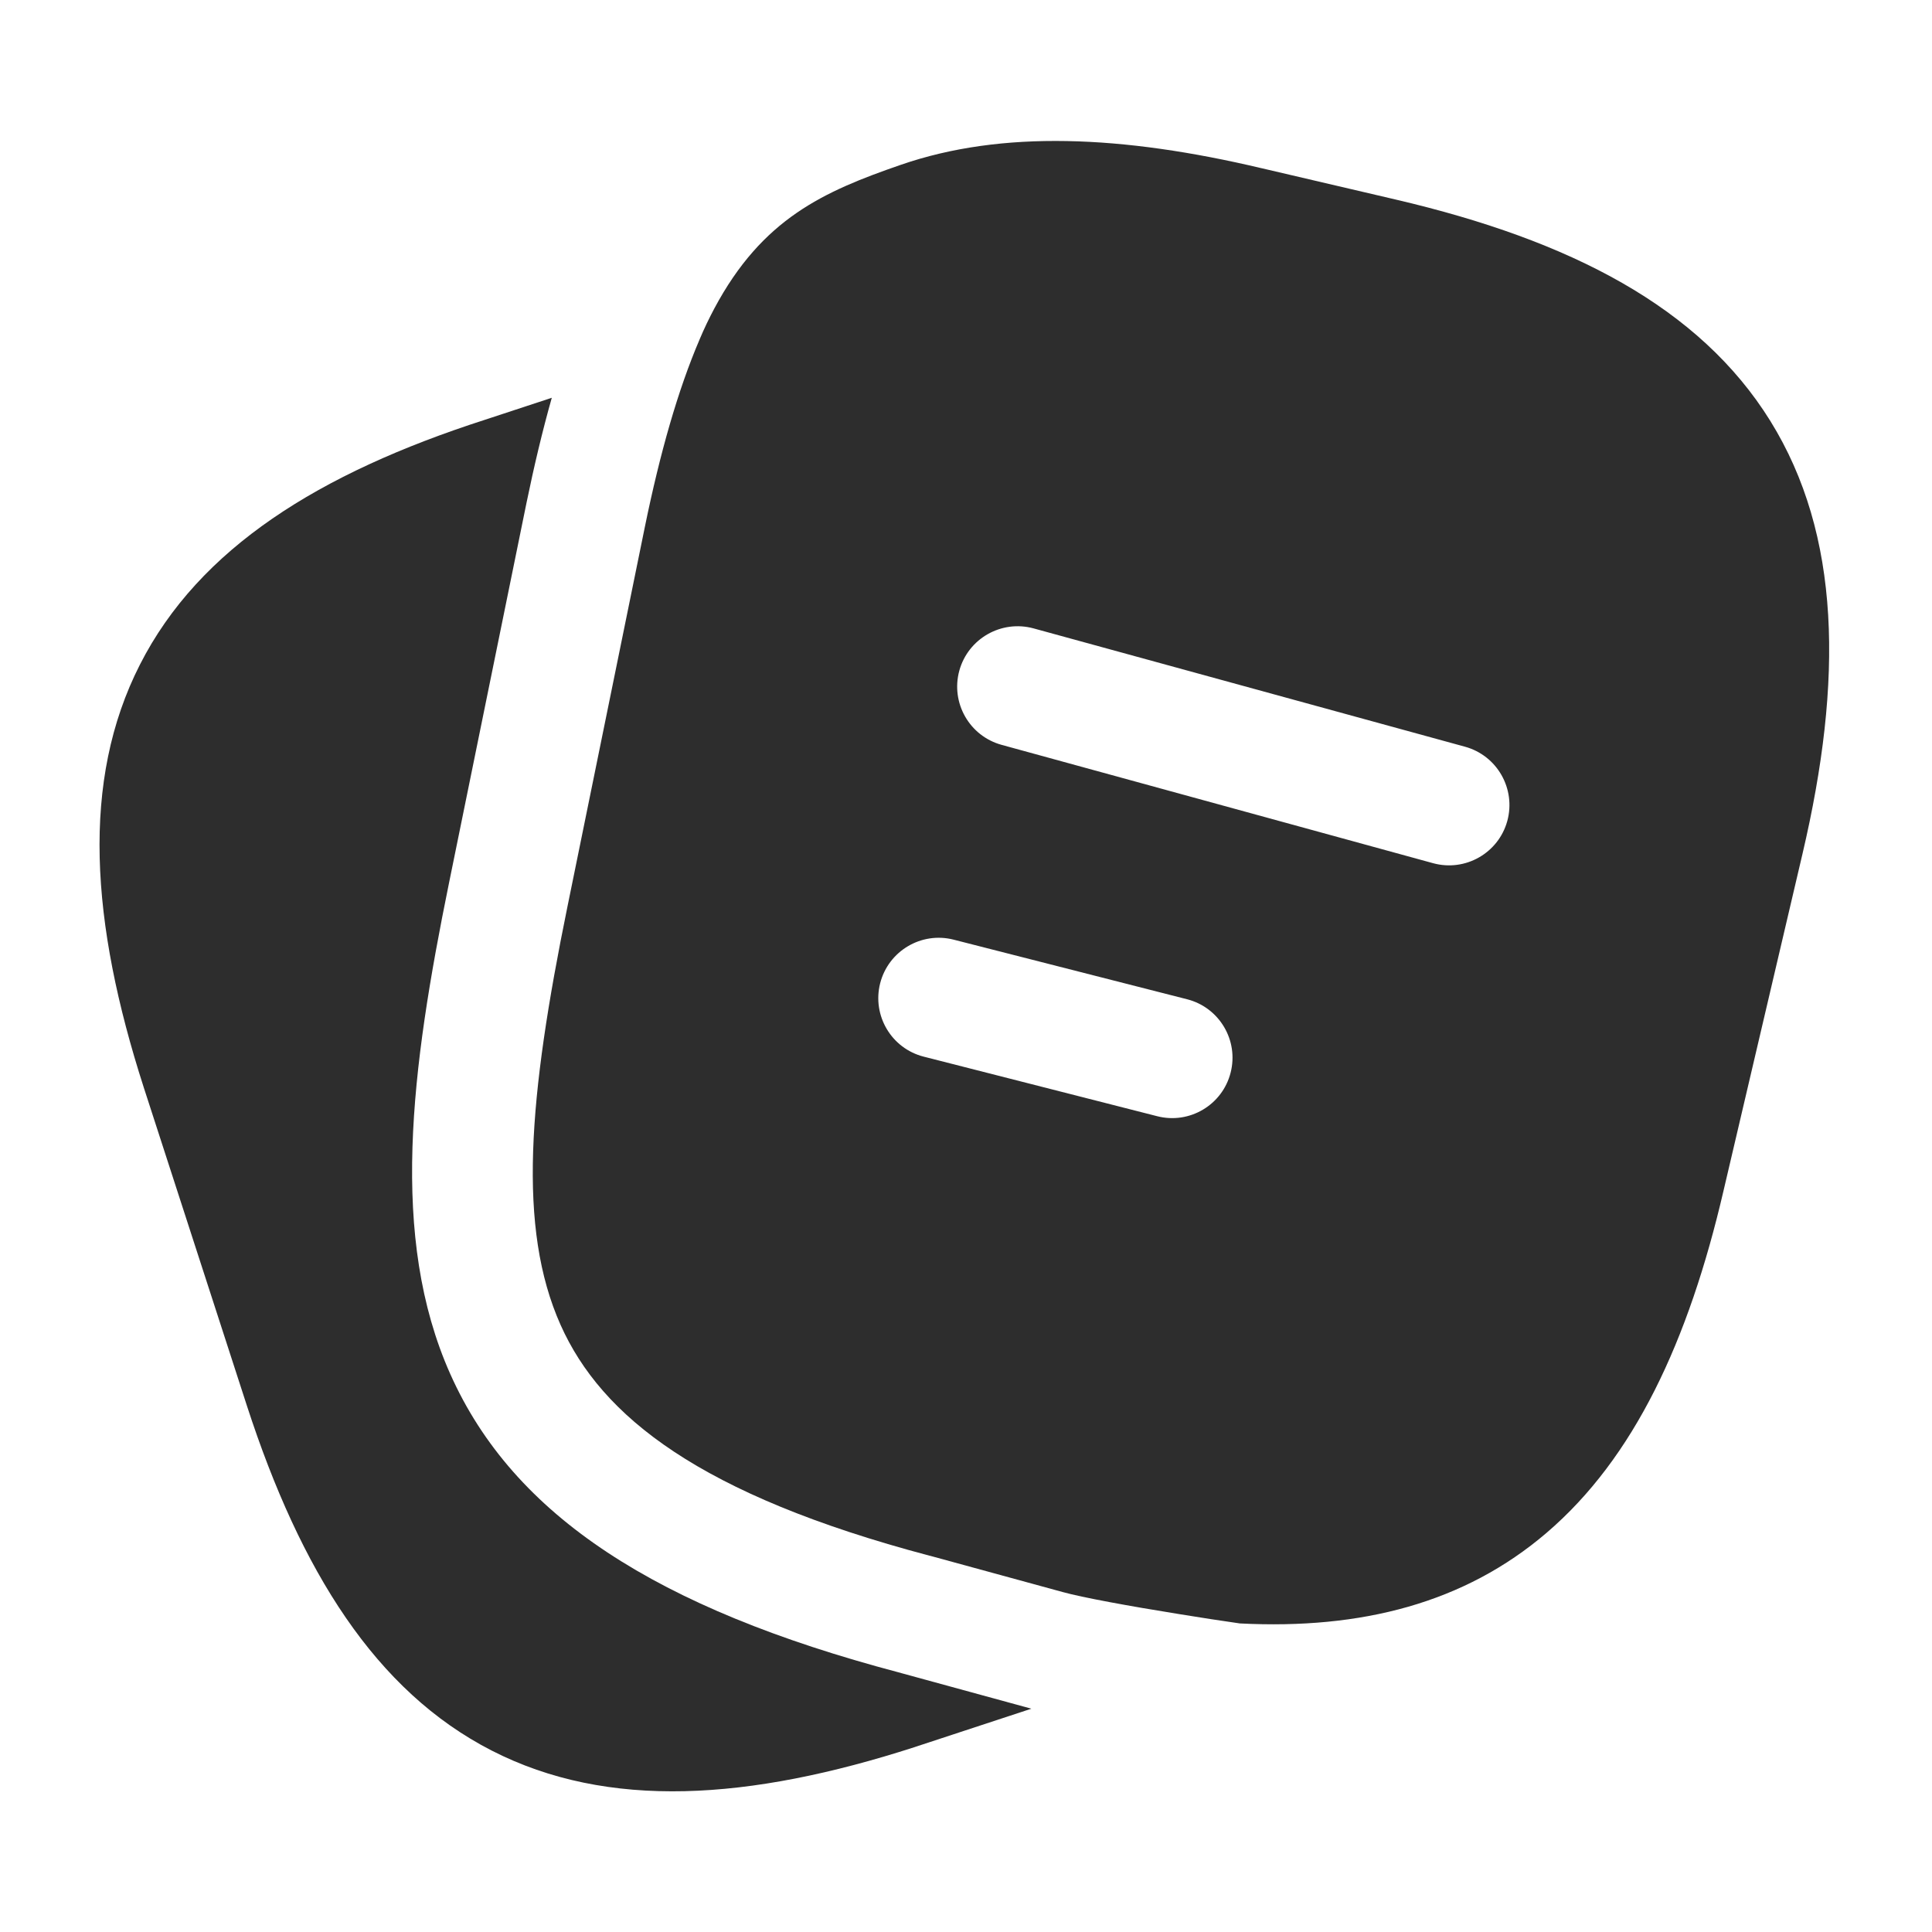
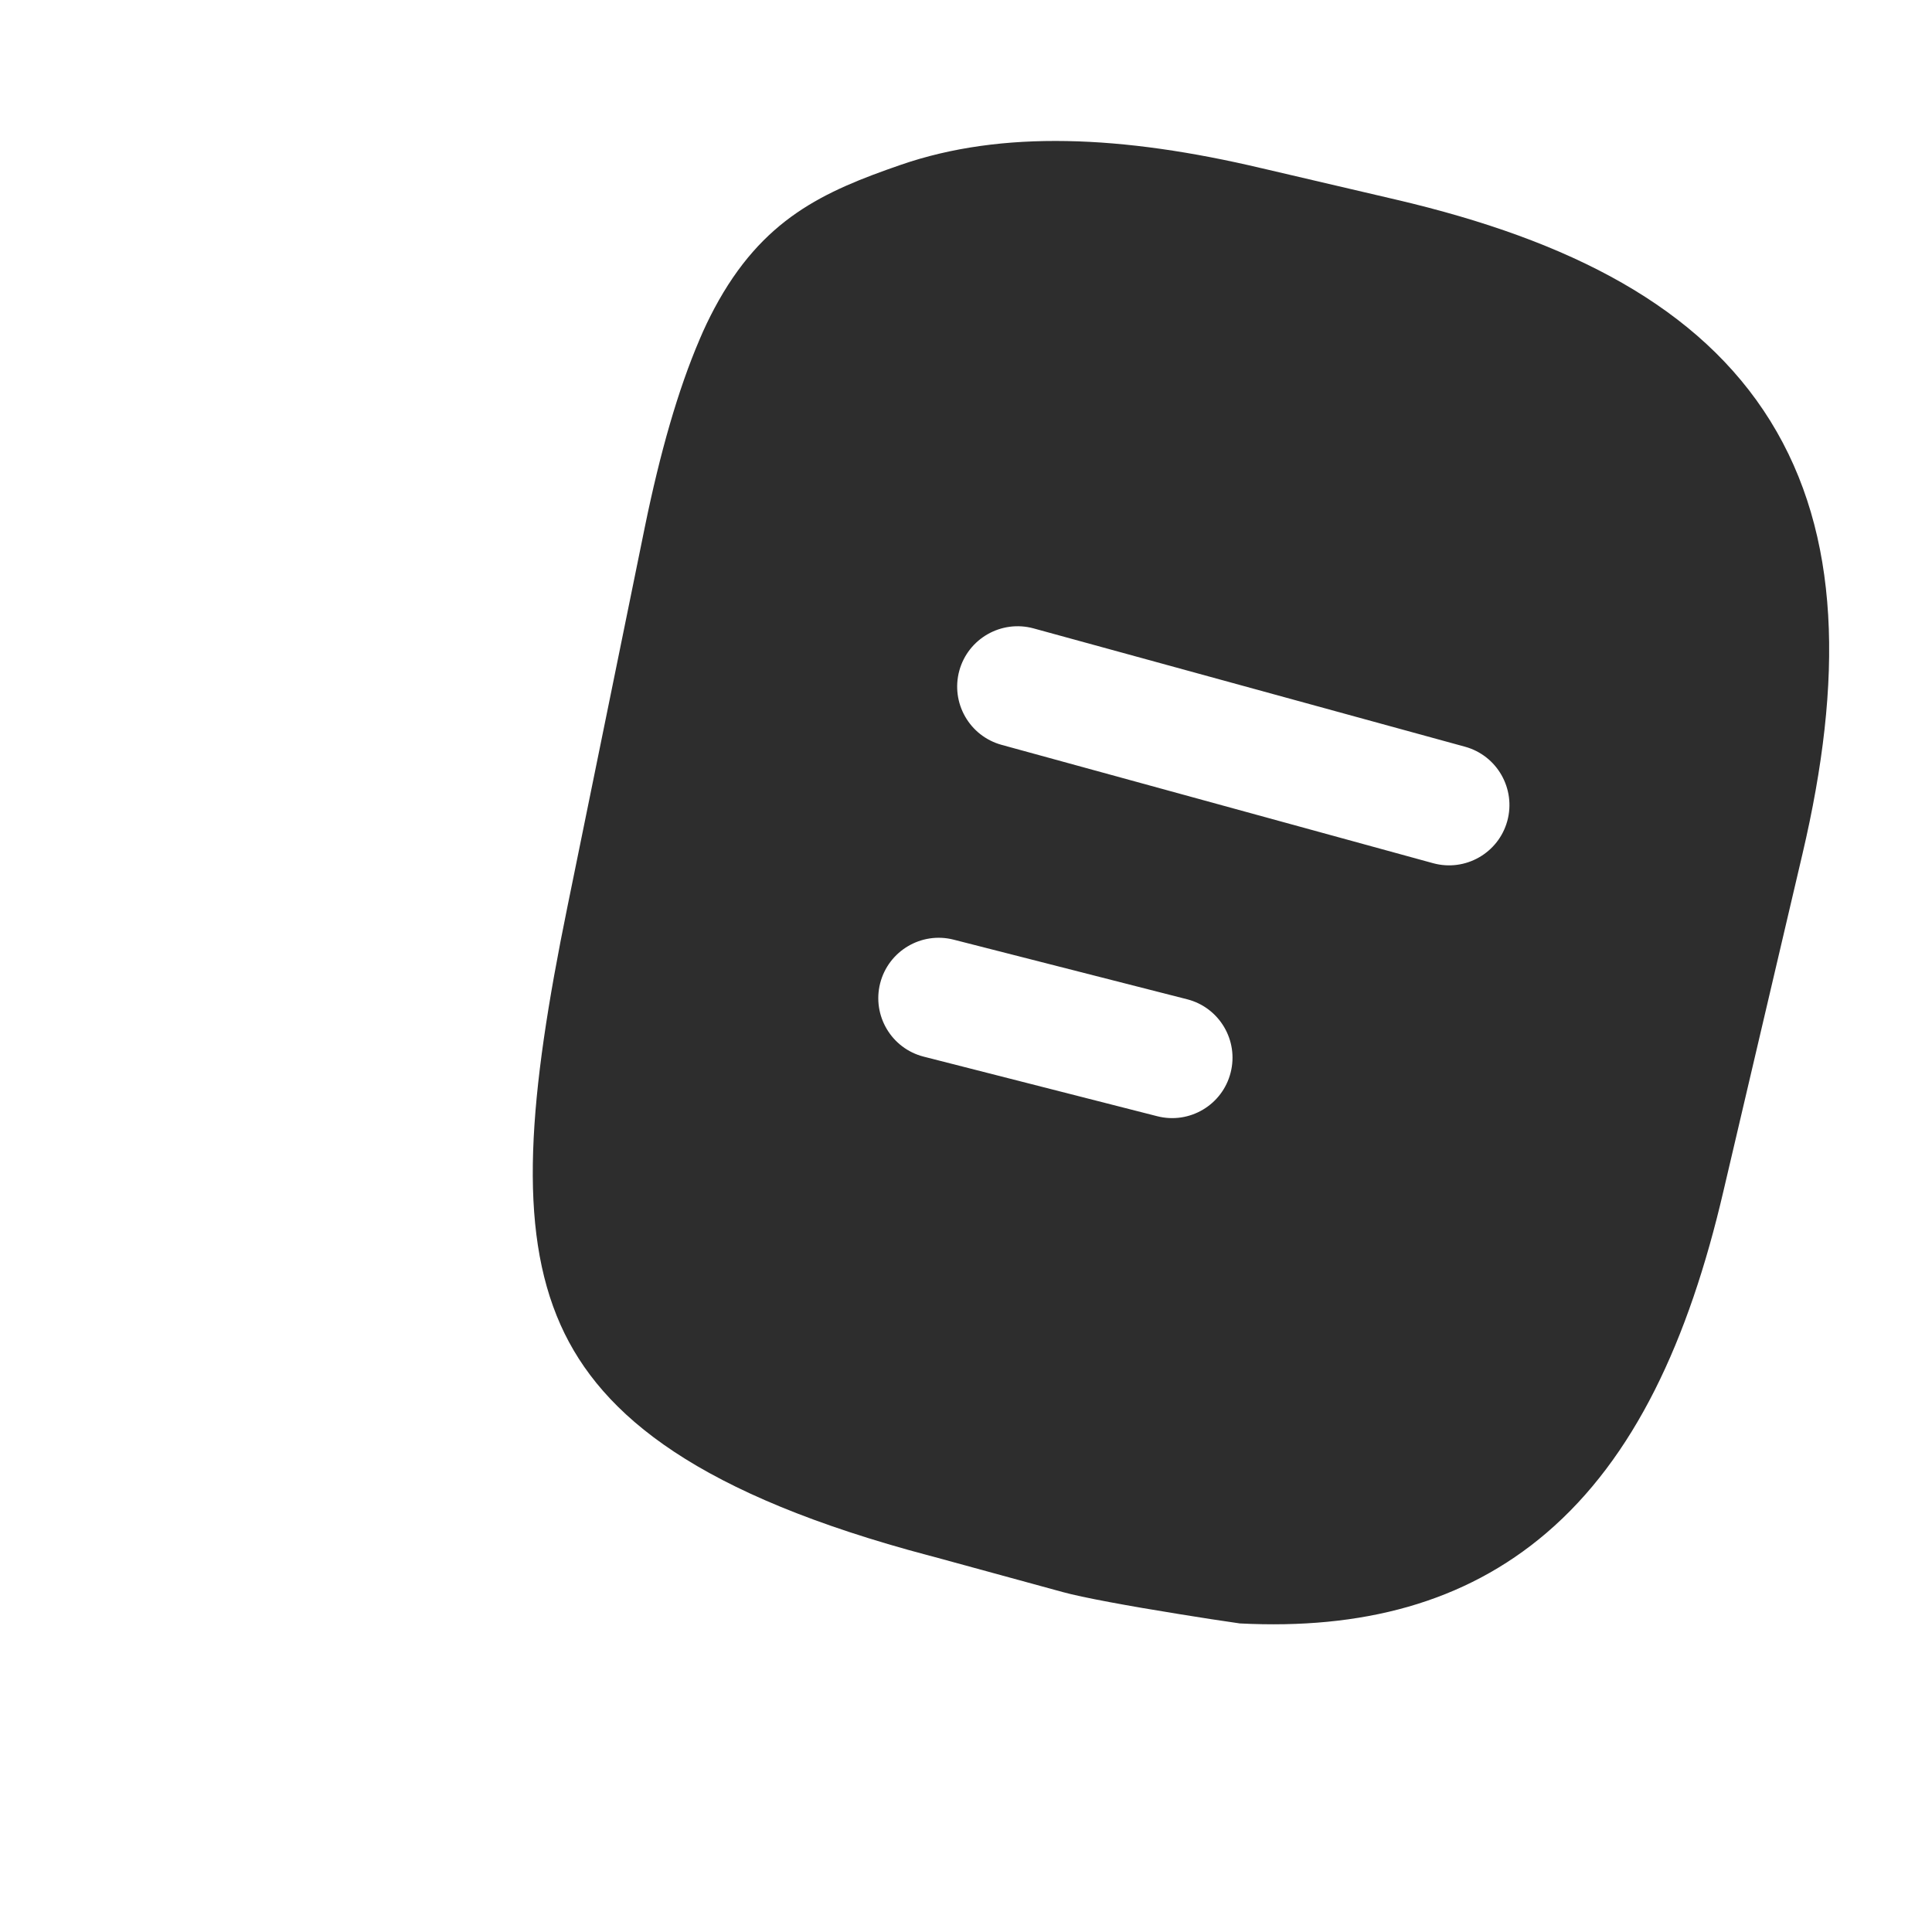
<svg xmlns="http://www.w3.org/2000/svg" width="28" height="28" viewBox="0 0 28 28" fill="none">
-   <path d="M7.997 5.765L7.021 6.086C4.624 6.859 2.886 7.945 2.028 9.632C1.17 11.318 1.312 13.365 2.084 15.762L3.578 20.372C4.357 22.768 5.443 24.509 7.127 25.371C8.811 26.233 10.857 26.094 13.254 25.321L13.259 25.319L14.947 24.764L14.935 24.76L14.934 24.76L13.022 24.237L13.019 24.236C9.52 23.31 7.445 21.974 6.526 19.914C5.641 17.929 5.955 15.505 6.509 12.789L7.63 7.29C7.74 6.756 7.861 6.246 7.997 5.765Z" fill="#2D2D2D" />
  <path fill-rule="evenodd" clip-rule="evenodd" d="M17.969 23.528C19.73 23.618 21.225 23.233 22.415 22.214C23.683 21.129 24.472 19.437 24.979 17.255L26.122 12.379C26.714 9.857 26.68 7.751 25.657 6.101C24.633 4.451 22.76 3.484 20.232 2.893L18.285 2.438L18.284 2.438C16.265 1.96 14.521 1.883 13.057 2.388C11.934 2.776 11.049 3.168 10.354 4.468C10.277 4.613 10.205 4.762 10.14 4.917L10.138 4.922C9.827 5.648 9.567 6.556 9.345 7.64L8.224 13.139C7.658 15.909 7.497 17.795 8.124 19.201C8.717 20.529 10.141 21.664 13.47 22.546L13.477 22.547L15.401 23.073C15.677 23.15 16.36 23.276 17.091 23.393C17.401 23.444 17.704 23.49 17.969 23.528ZM13.903 9.72C14.031 9.254 14.513 8.98 14.979 9.107L21.232 10.822C21.698 10.95 21.972 11.432 21.845 11.898C21.717 12.364 21.235 12.638 20.769 12.51L14.516 10.795C14.05 10.667 13.776 10.186 13.903 9.72ZM13.82 13.618C13.352 13.499 12.876 13.782 12.756 14.25C12.637 14.718 12.919 15.195 13.388 15.314L16.771 16.177C17.239 16.297 17.716 16.014 17.835 15.546C17.955 15.078 17.672 14.601 17.204 14.482L13.82 13.618Z" fill="#2D2D2D" />
</svg>